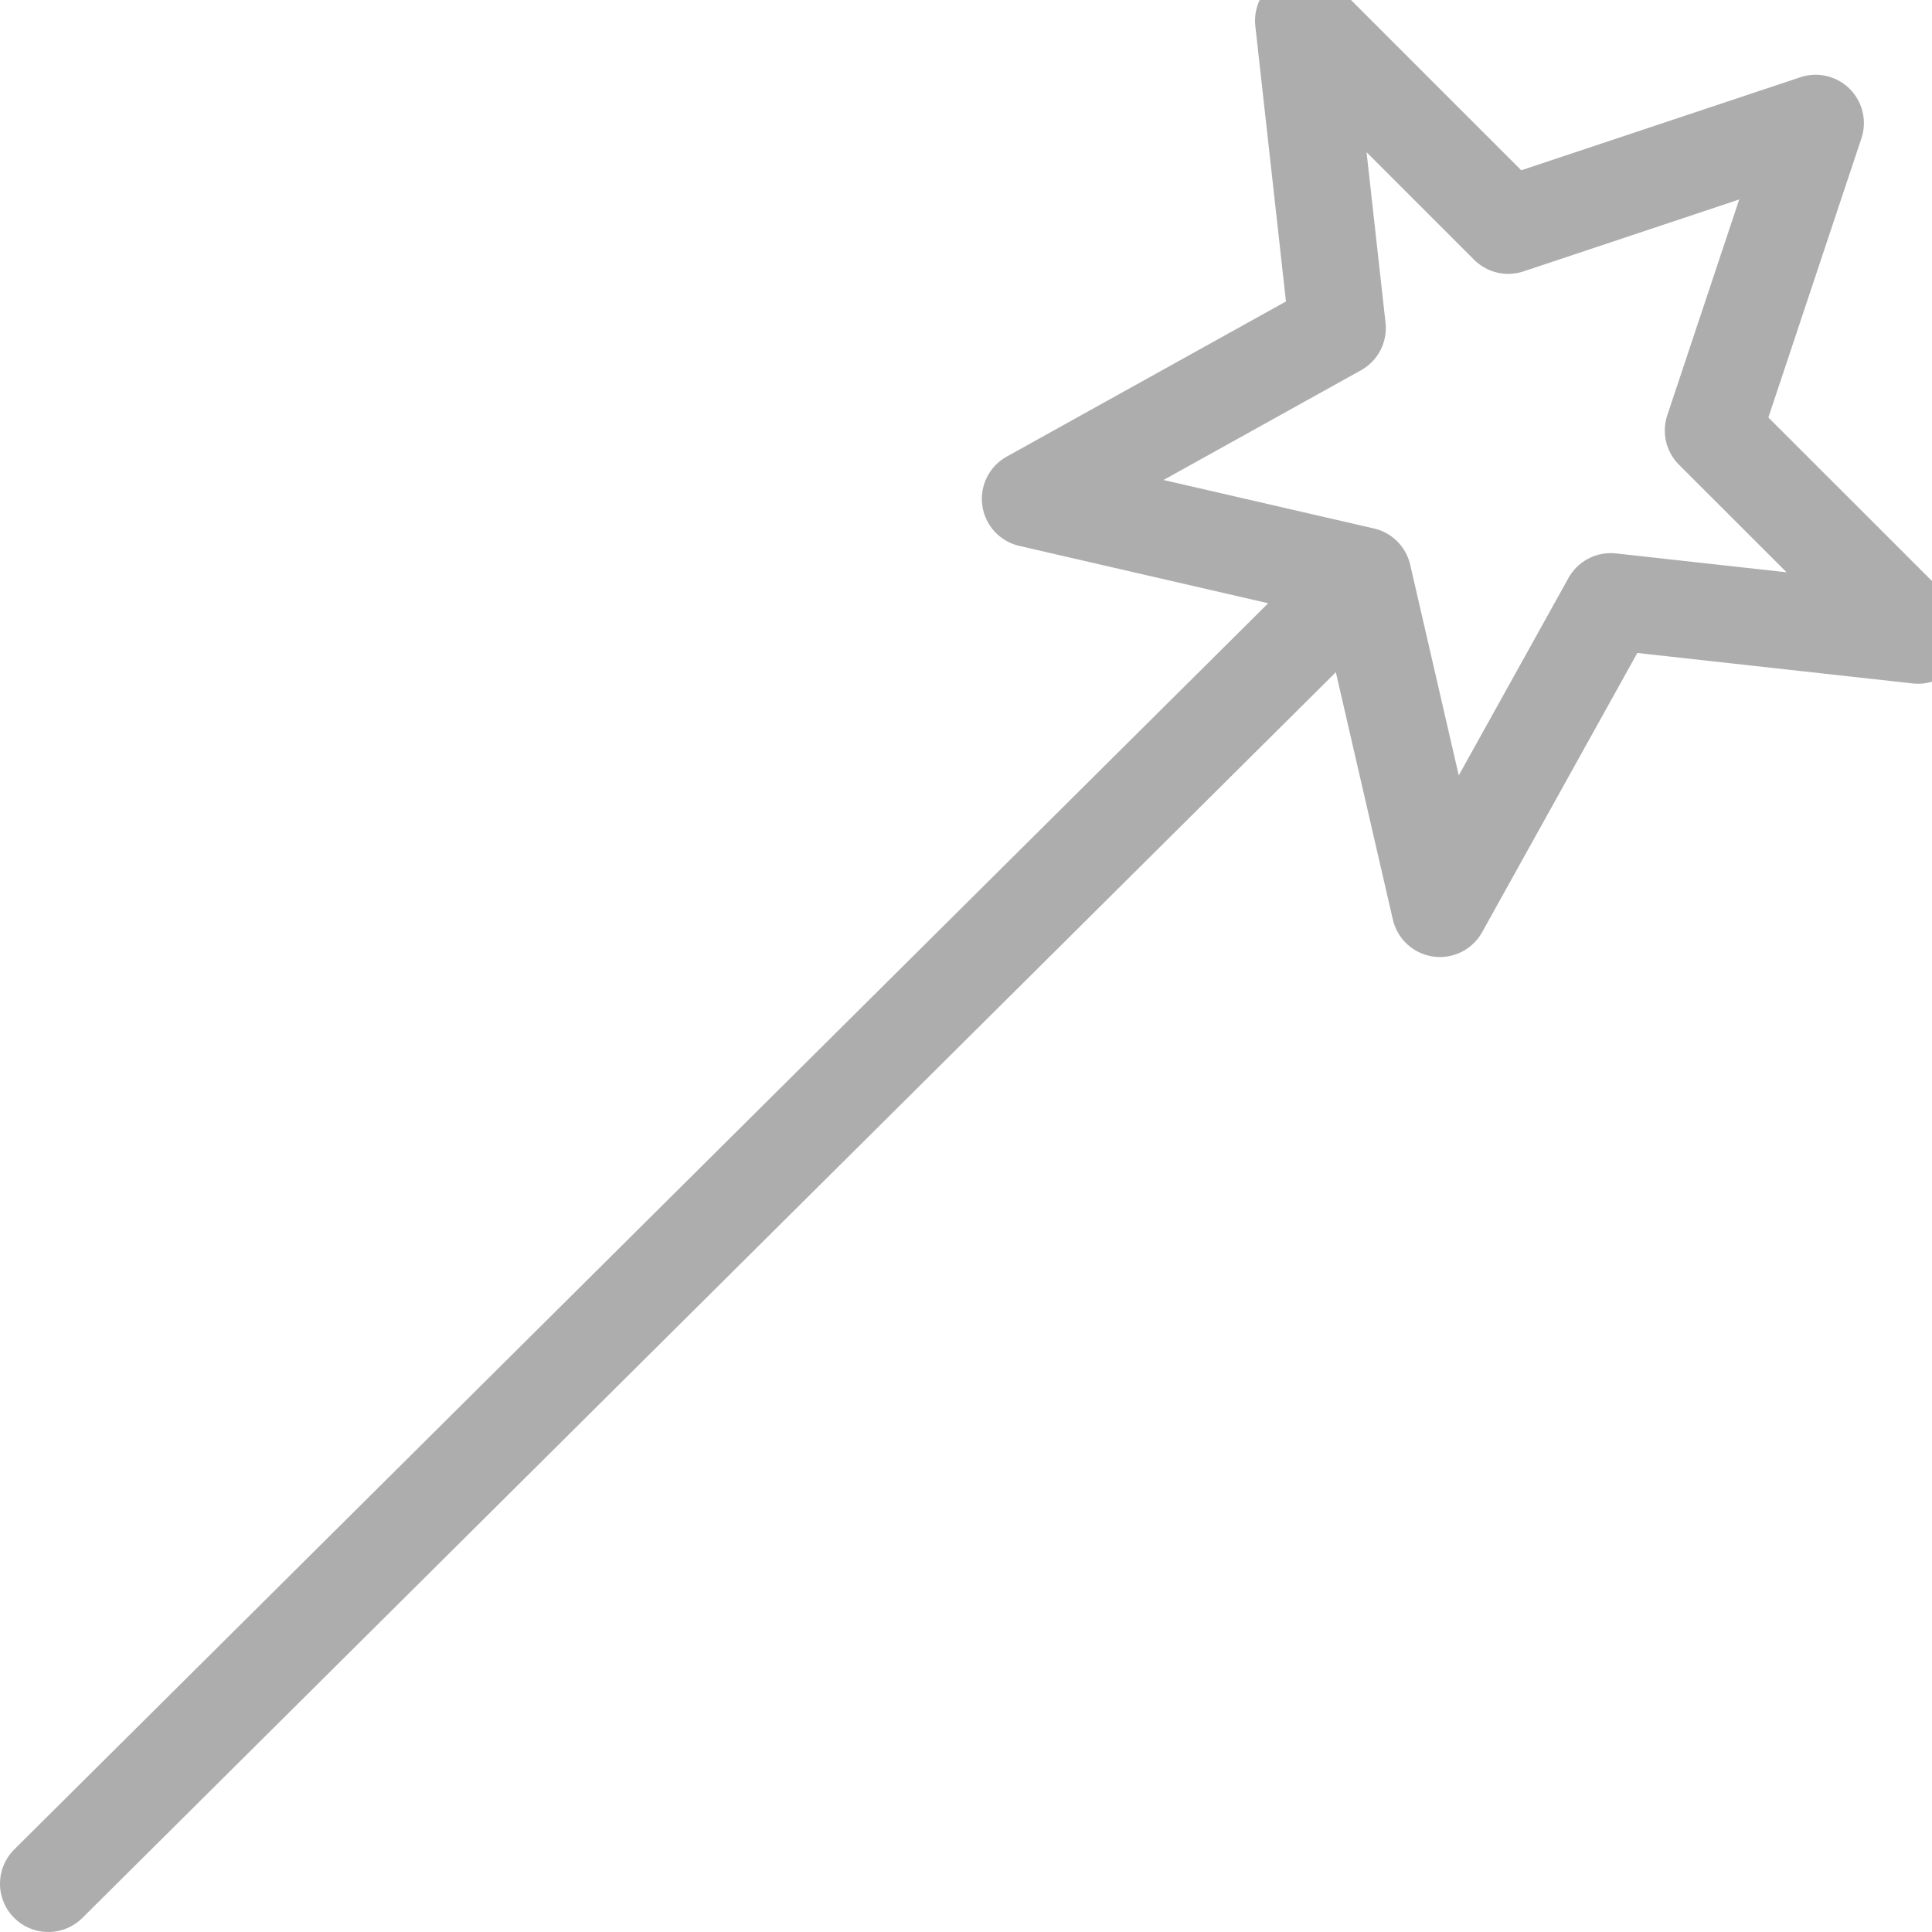
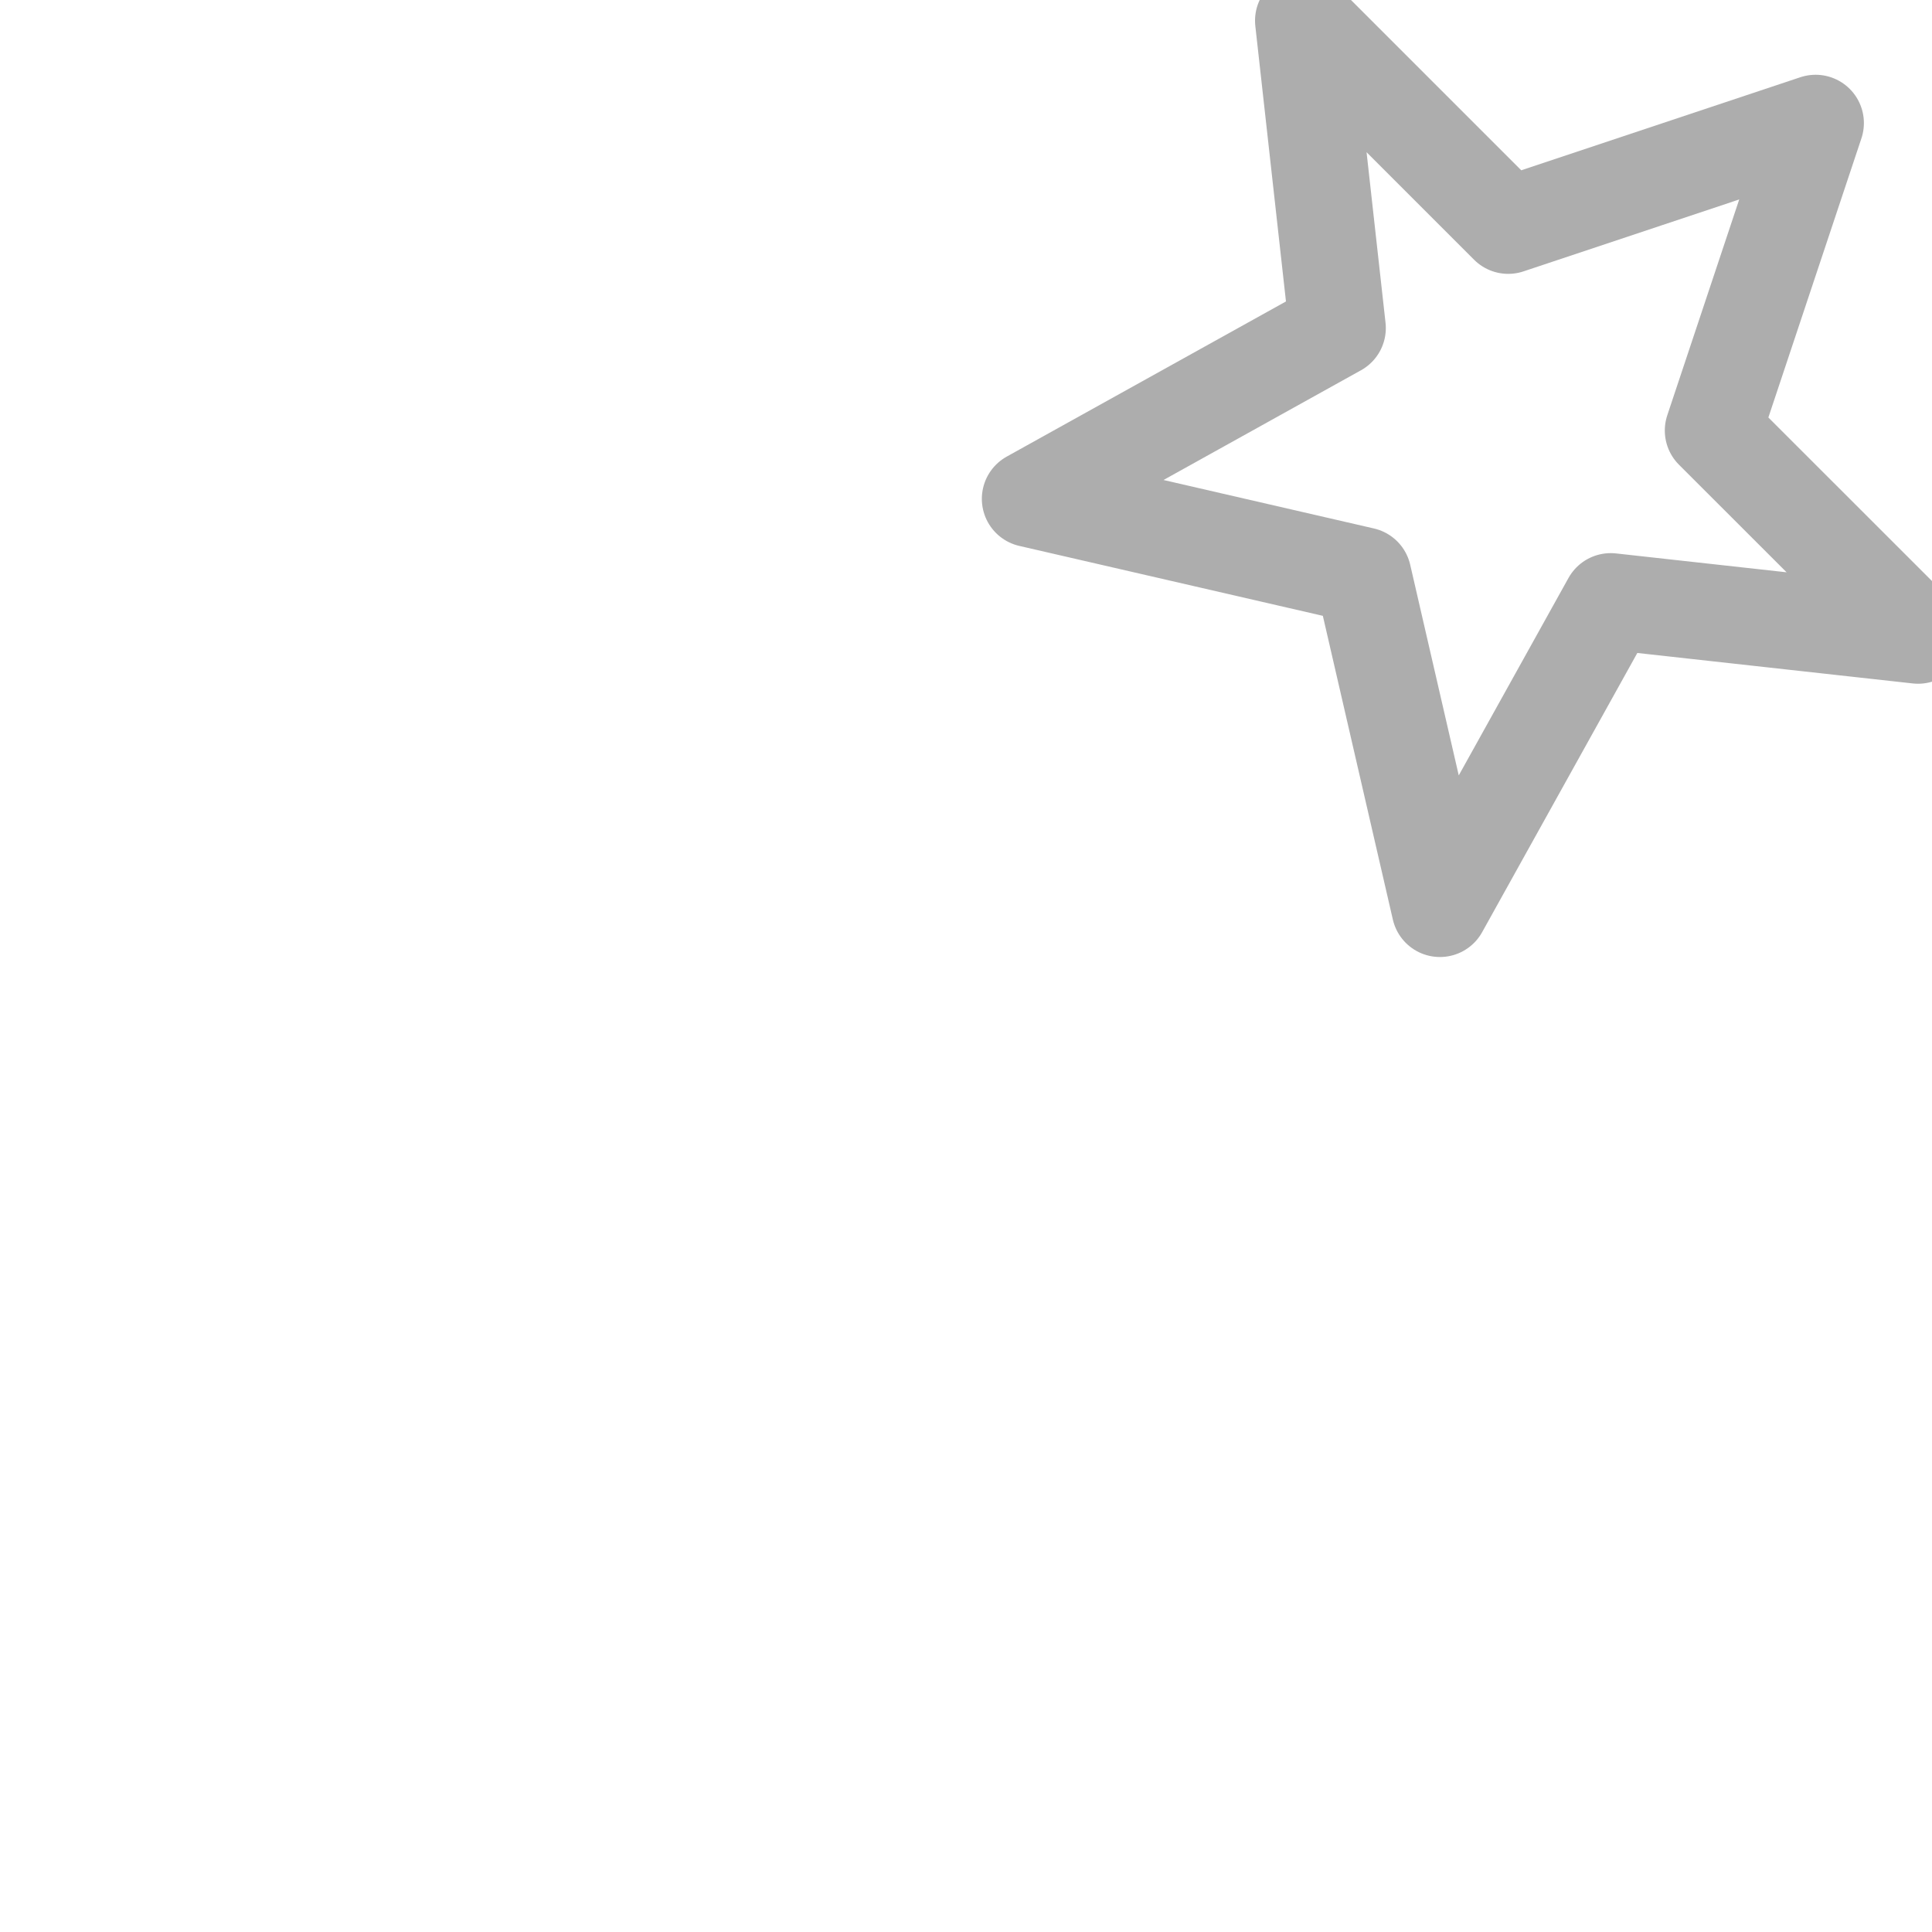
<svg xmlns="http://www.w3.org/2000/svg" width="20px" height="20px" viewBox="0 0 20 20" version="1.1">
  <title>overview</title>
  <desc>Created with Sketch.</desc>
  <g id="Page-1" stroke="none" stroke-width="1" fill="none" fill-rule="evenodd" stroke-linejoin="round">
    <g id="overview" stroke="#ADADAD">
-       <path d="M0.5,19.5 L14.104,5.98" id="Stroke-1" stroke-linecap="round" />
      <polygon id="Stroke-2" points="18.795 1.274 17.734 4.457 19.856 6.578 16.674 6.226 14.906 9.407 14.111 5.958 10.664 5.164 13.846 3.396 13.492 0.214 15.613 2.335" />
    </g>
  </g>
</svg>